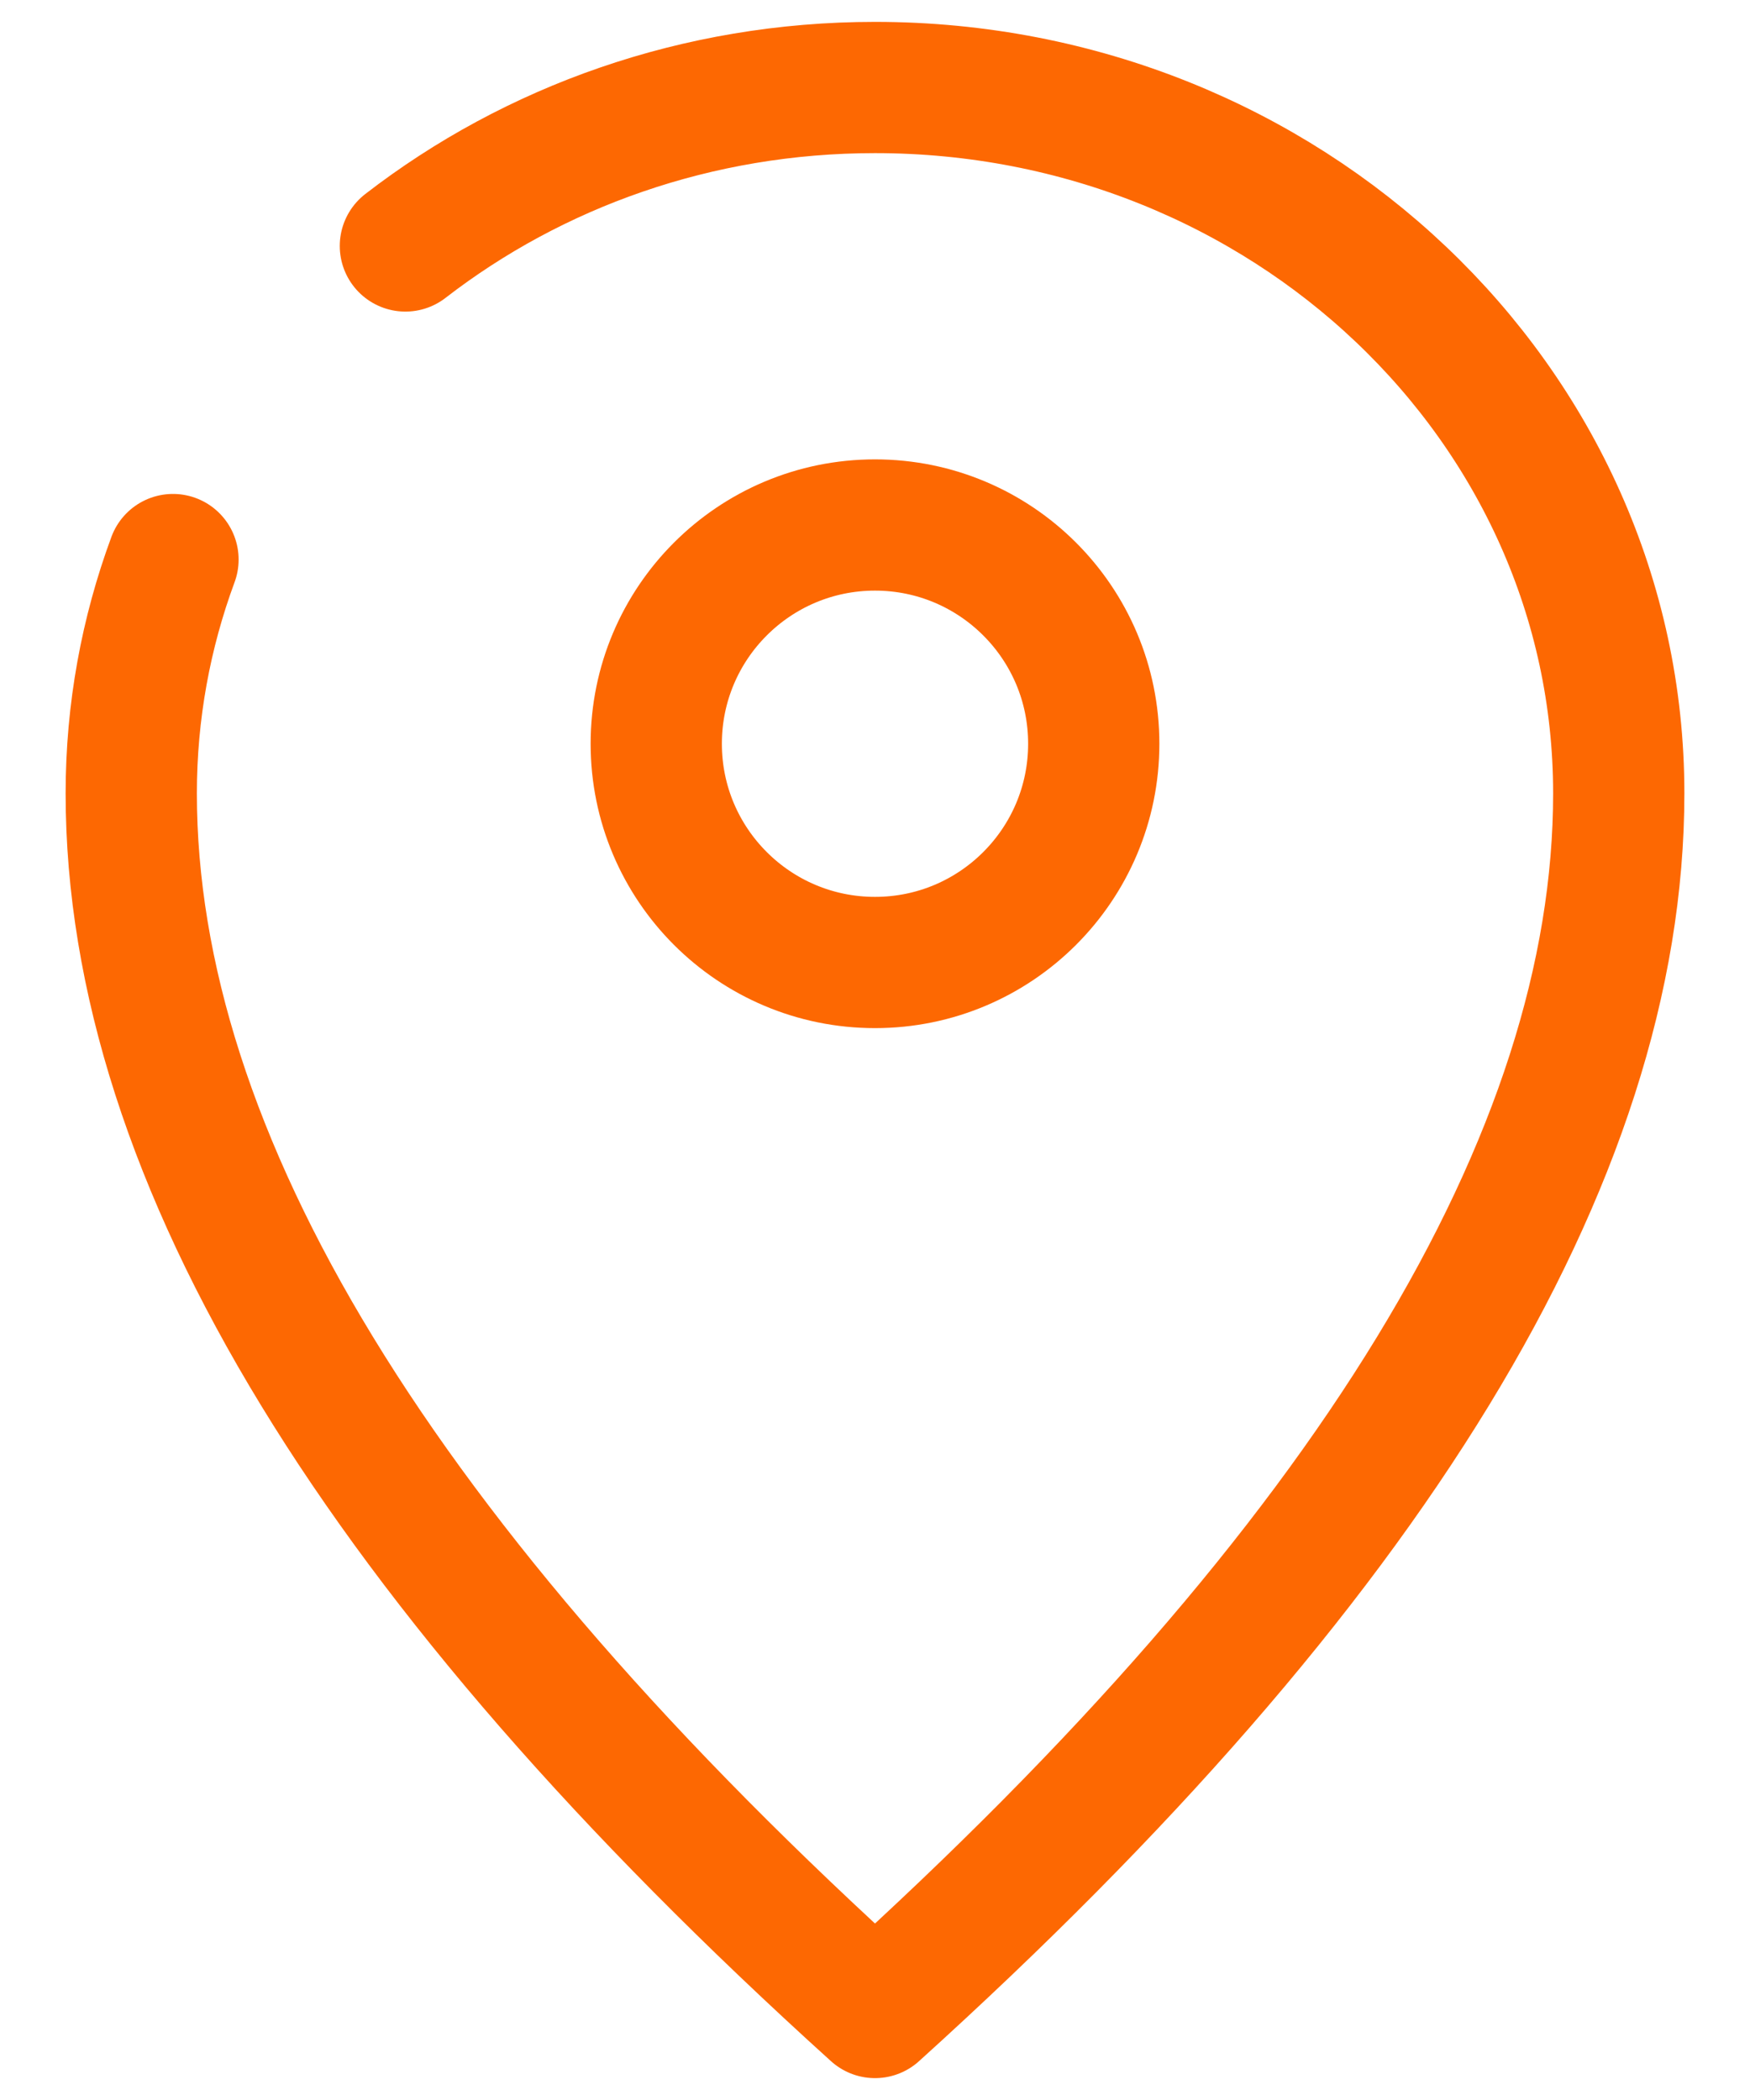
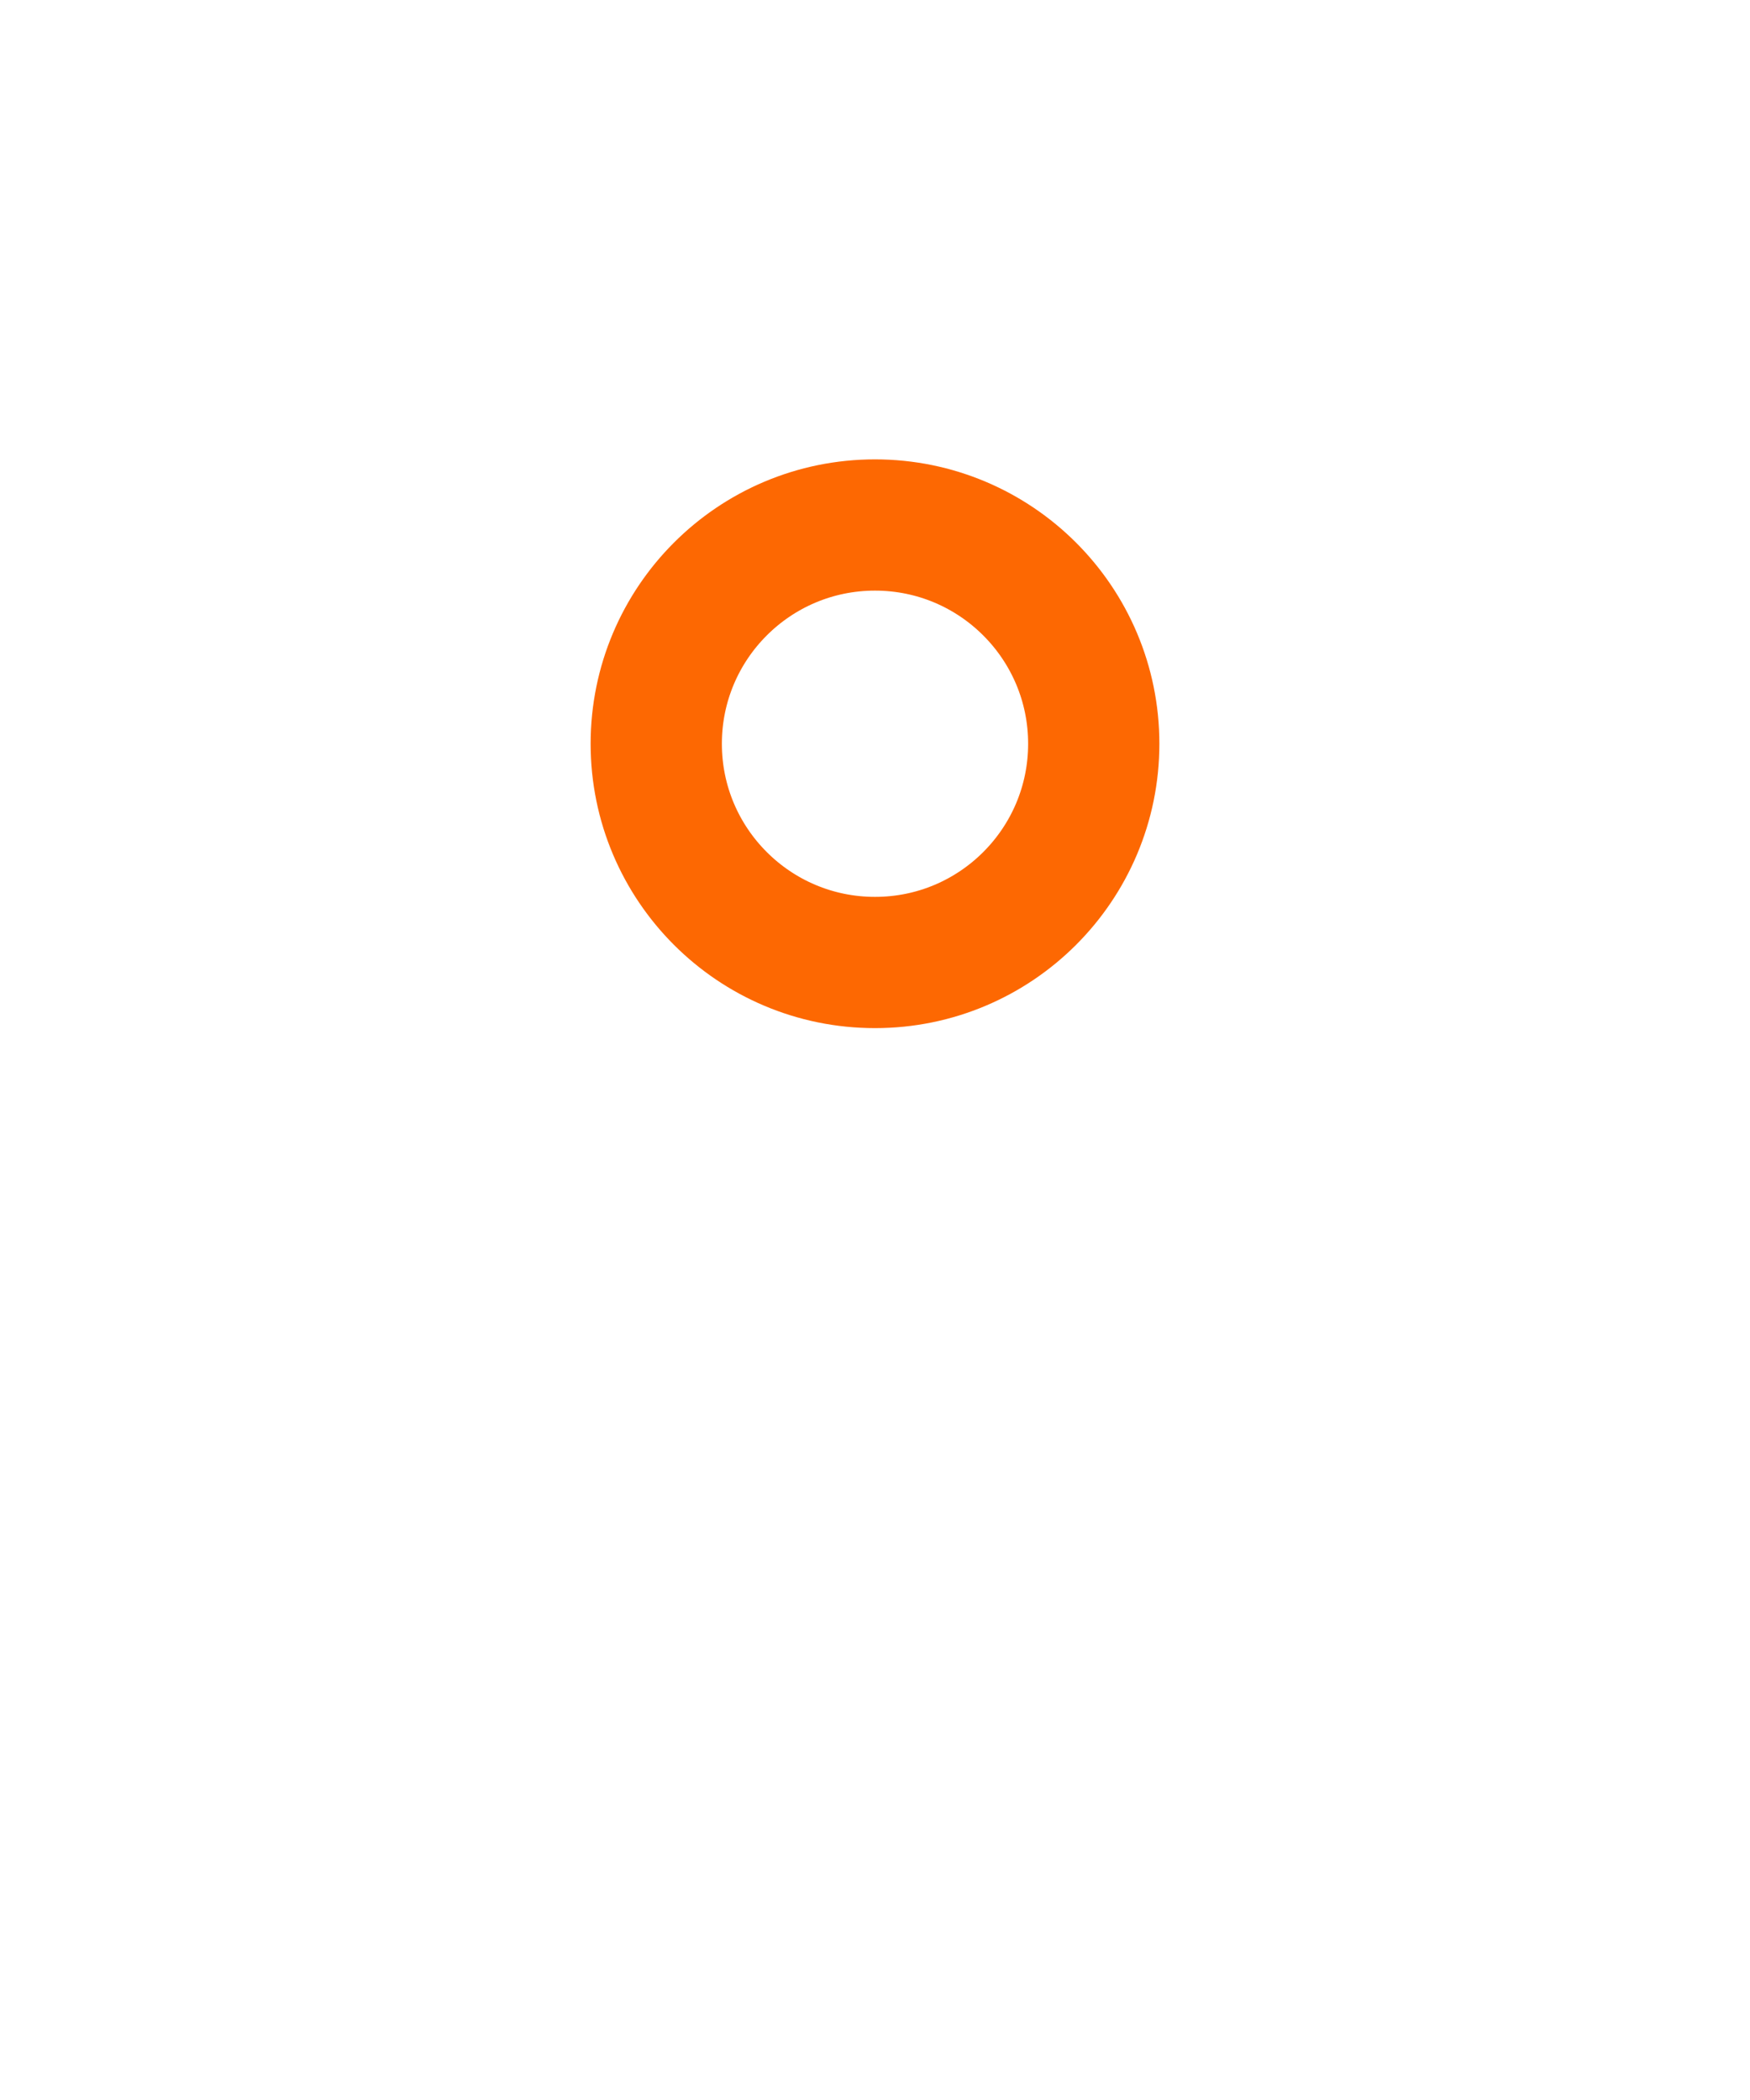
<svg xmlns="http://www.w3.org/2000/svg" width="20px" height="24px" viewBox="0 0 20 24" version="1.1">
  <title>location</title>
  <desc>Created with Sketch.</desc>
  <defs />
  <g id="Functional" stroke="none" stroke-width="1" fill="none" fill-rule="evenodd" stroke-linecap="round" stroke-linejoin="round">
    <g id="lines/icon-location" transform="translate(-2, 0)" stroke="#fd6802" stroke-width="1.5">
      <g id="location" transform="translate(3, 1)">
-         <path d="M0.977,5.395 C0.668,6.231 0.5,7.13 0.5,8.067 C0.5,12.231 3.333,16.876 9,22 C14.667,16.876 17.5,12.231 17.5,8.067 C17.5,3.612 13.694,0 9,0 C6.965,0 5.097,0.679 3.633,1.811" id="Oval-5" />
        <circle id="Oval" cx="9" cy="7.5" r="2.5" />
      </g>
    </g>
  </g>
</svg>